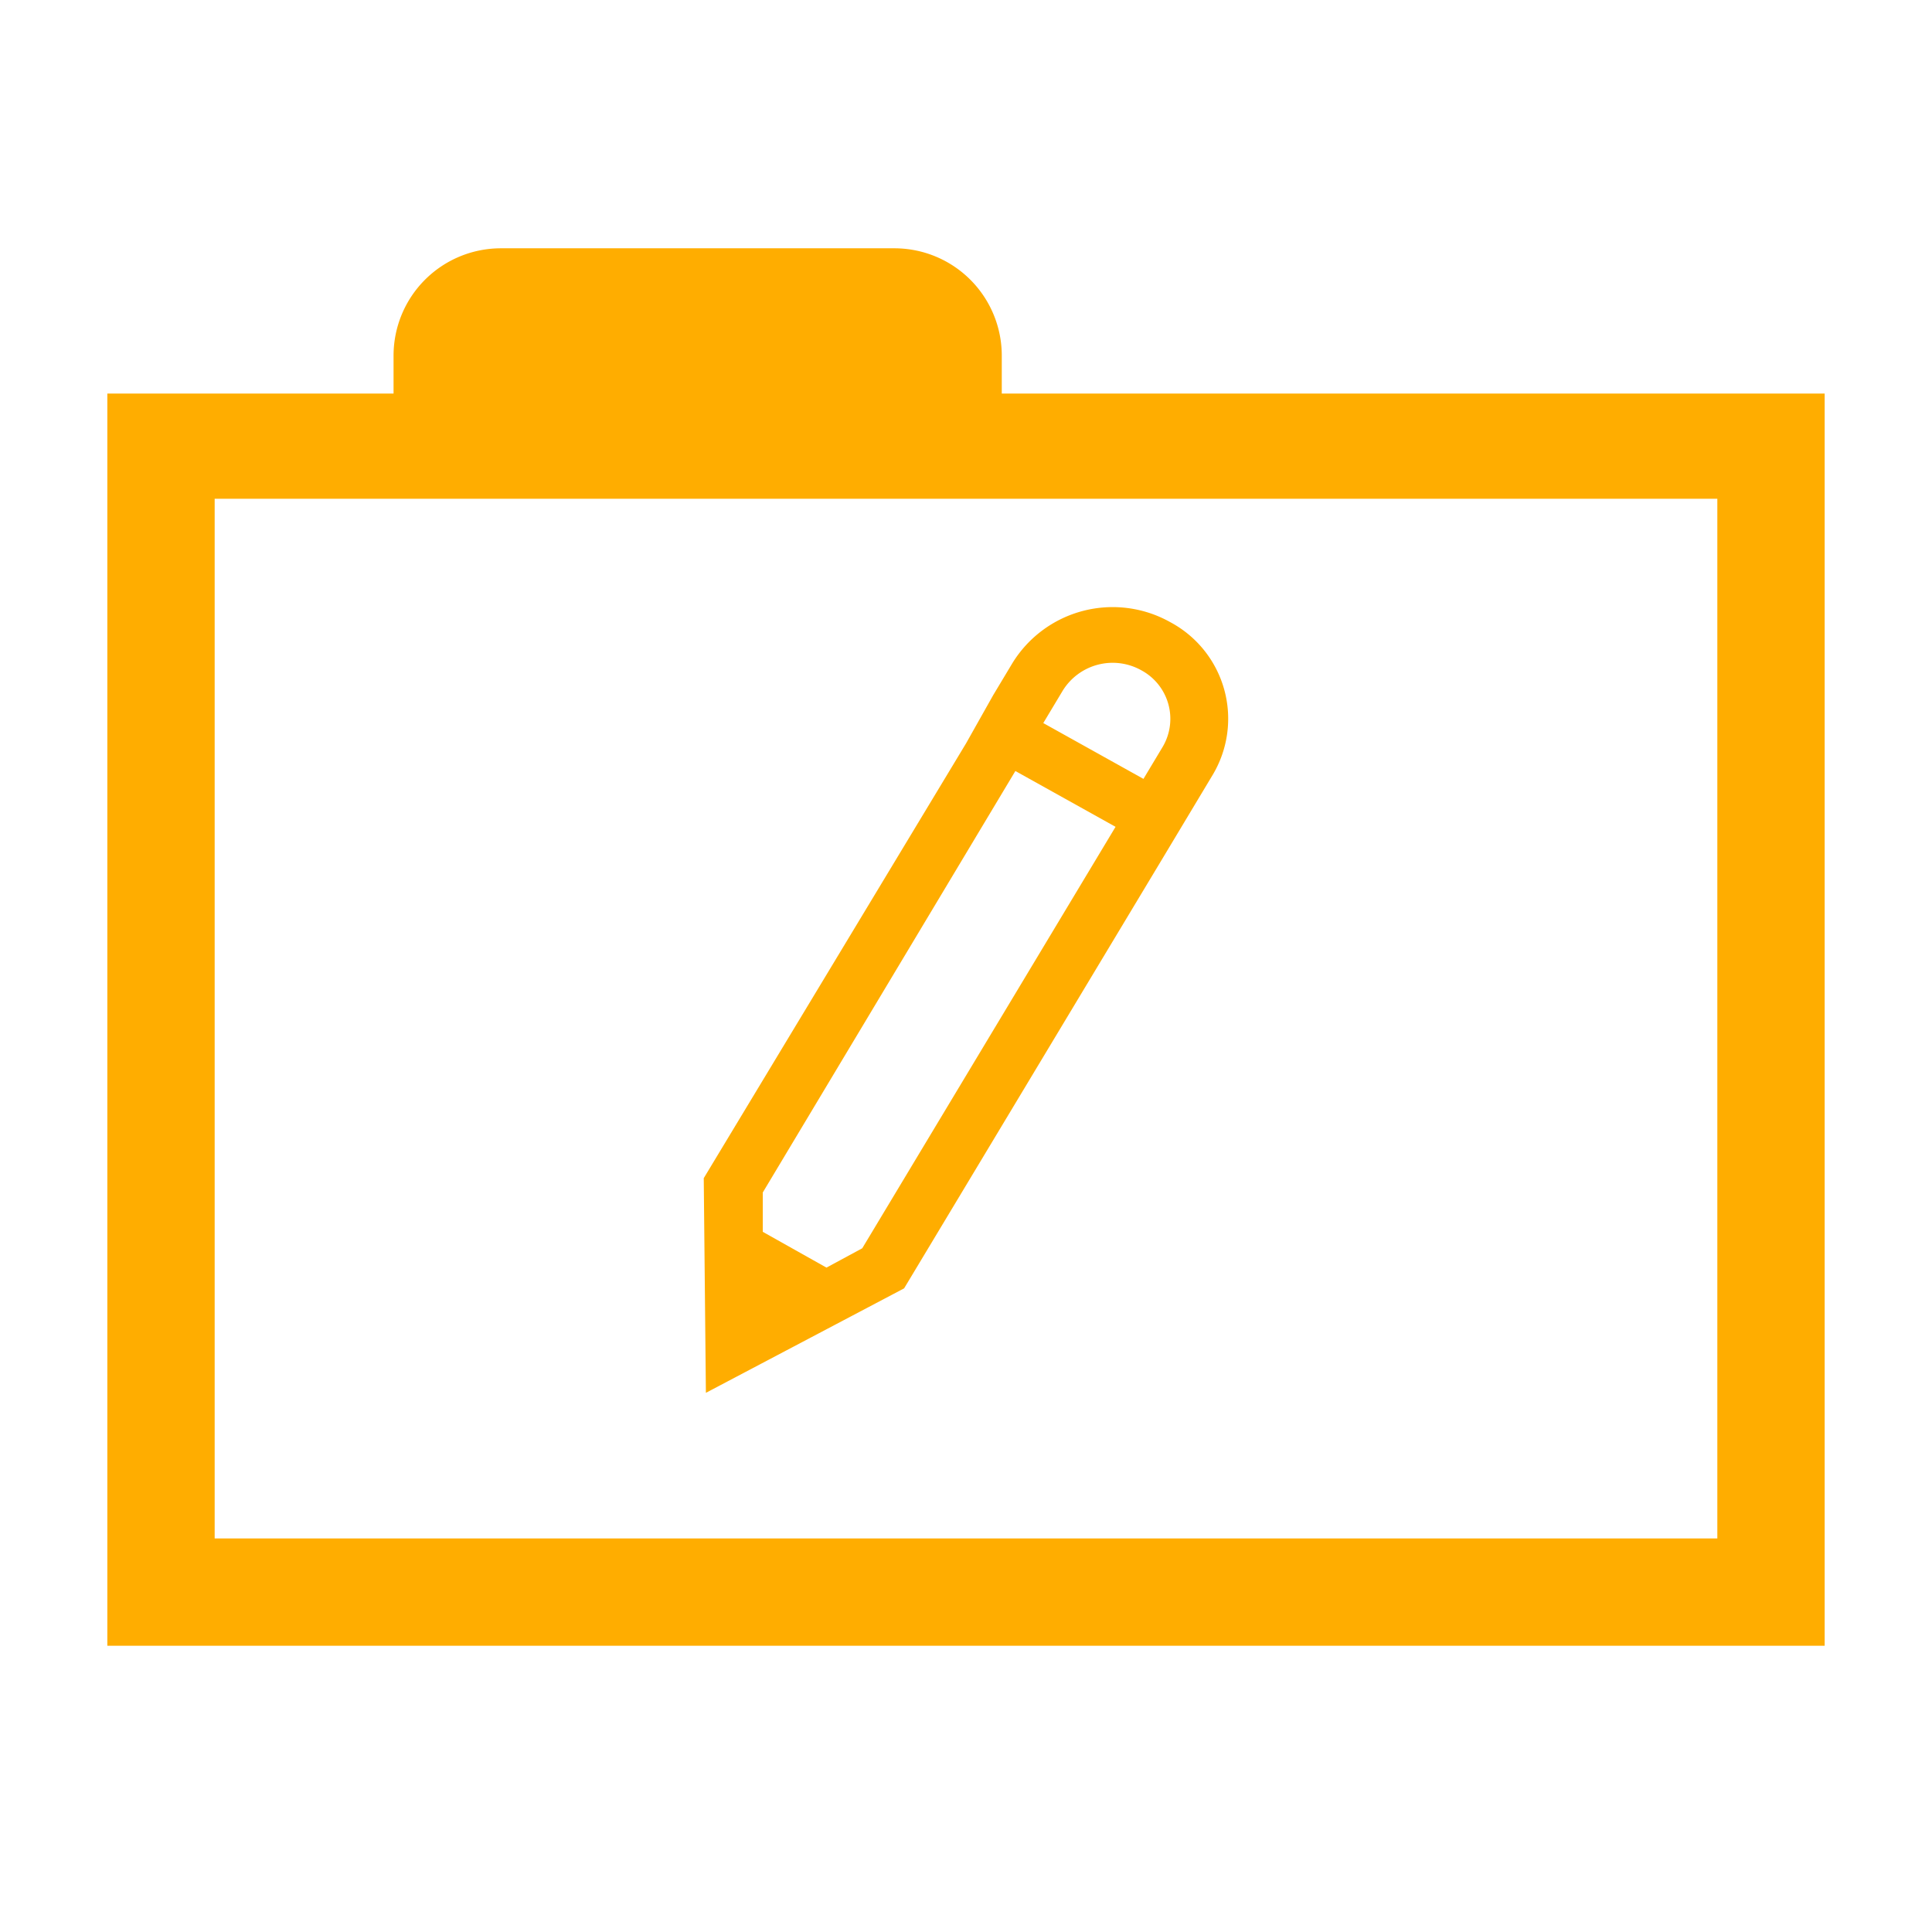
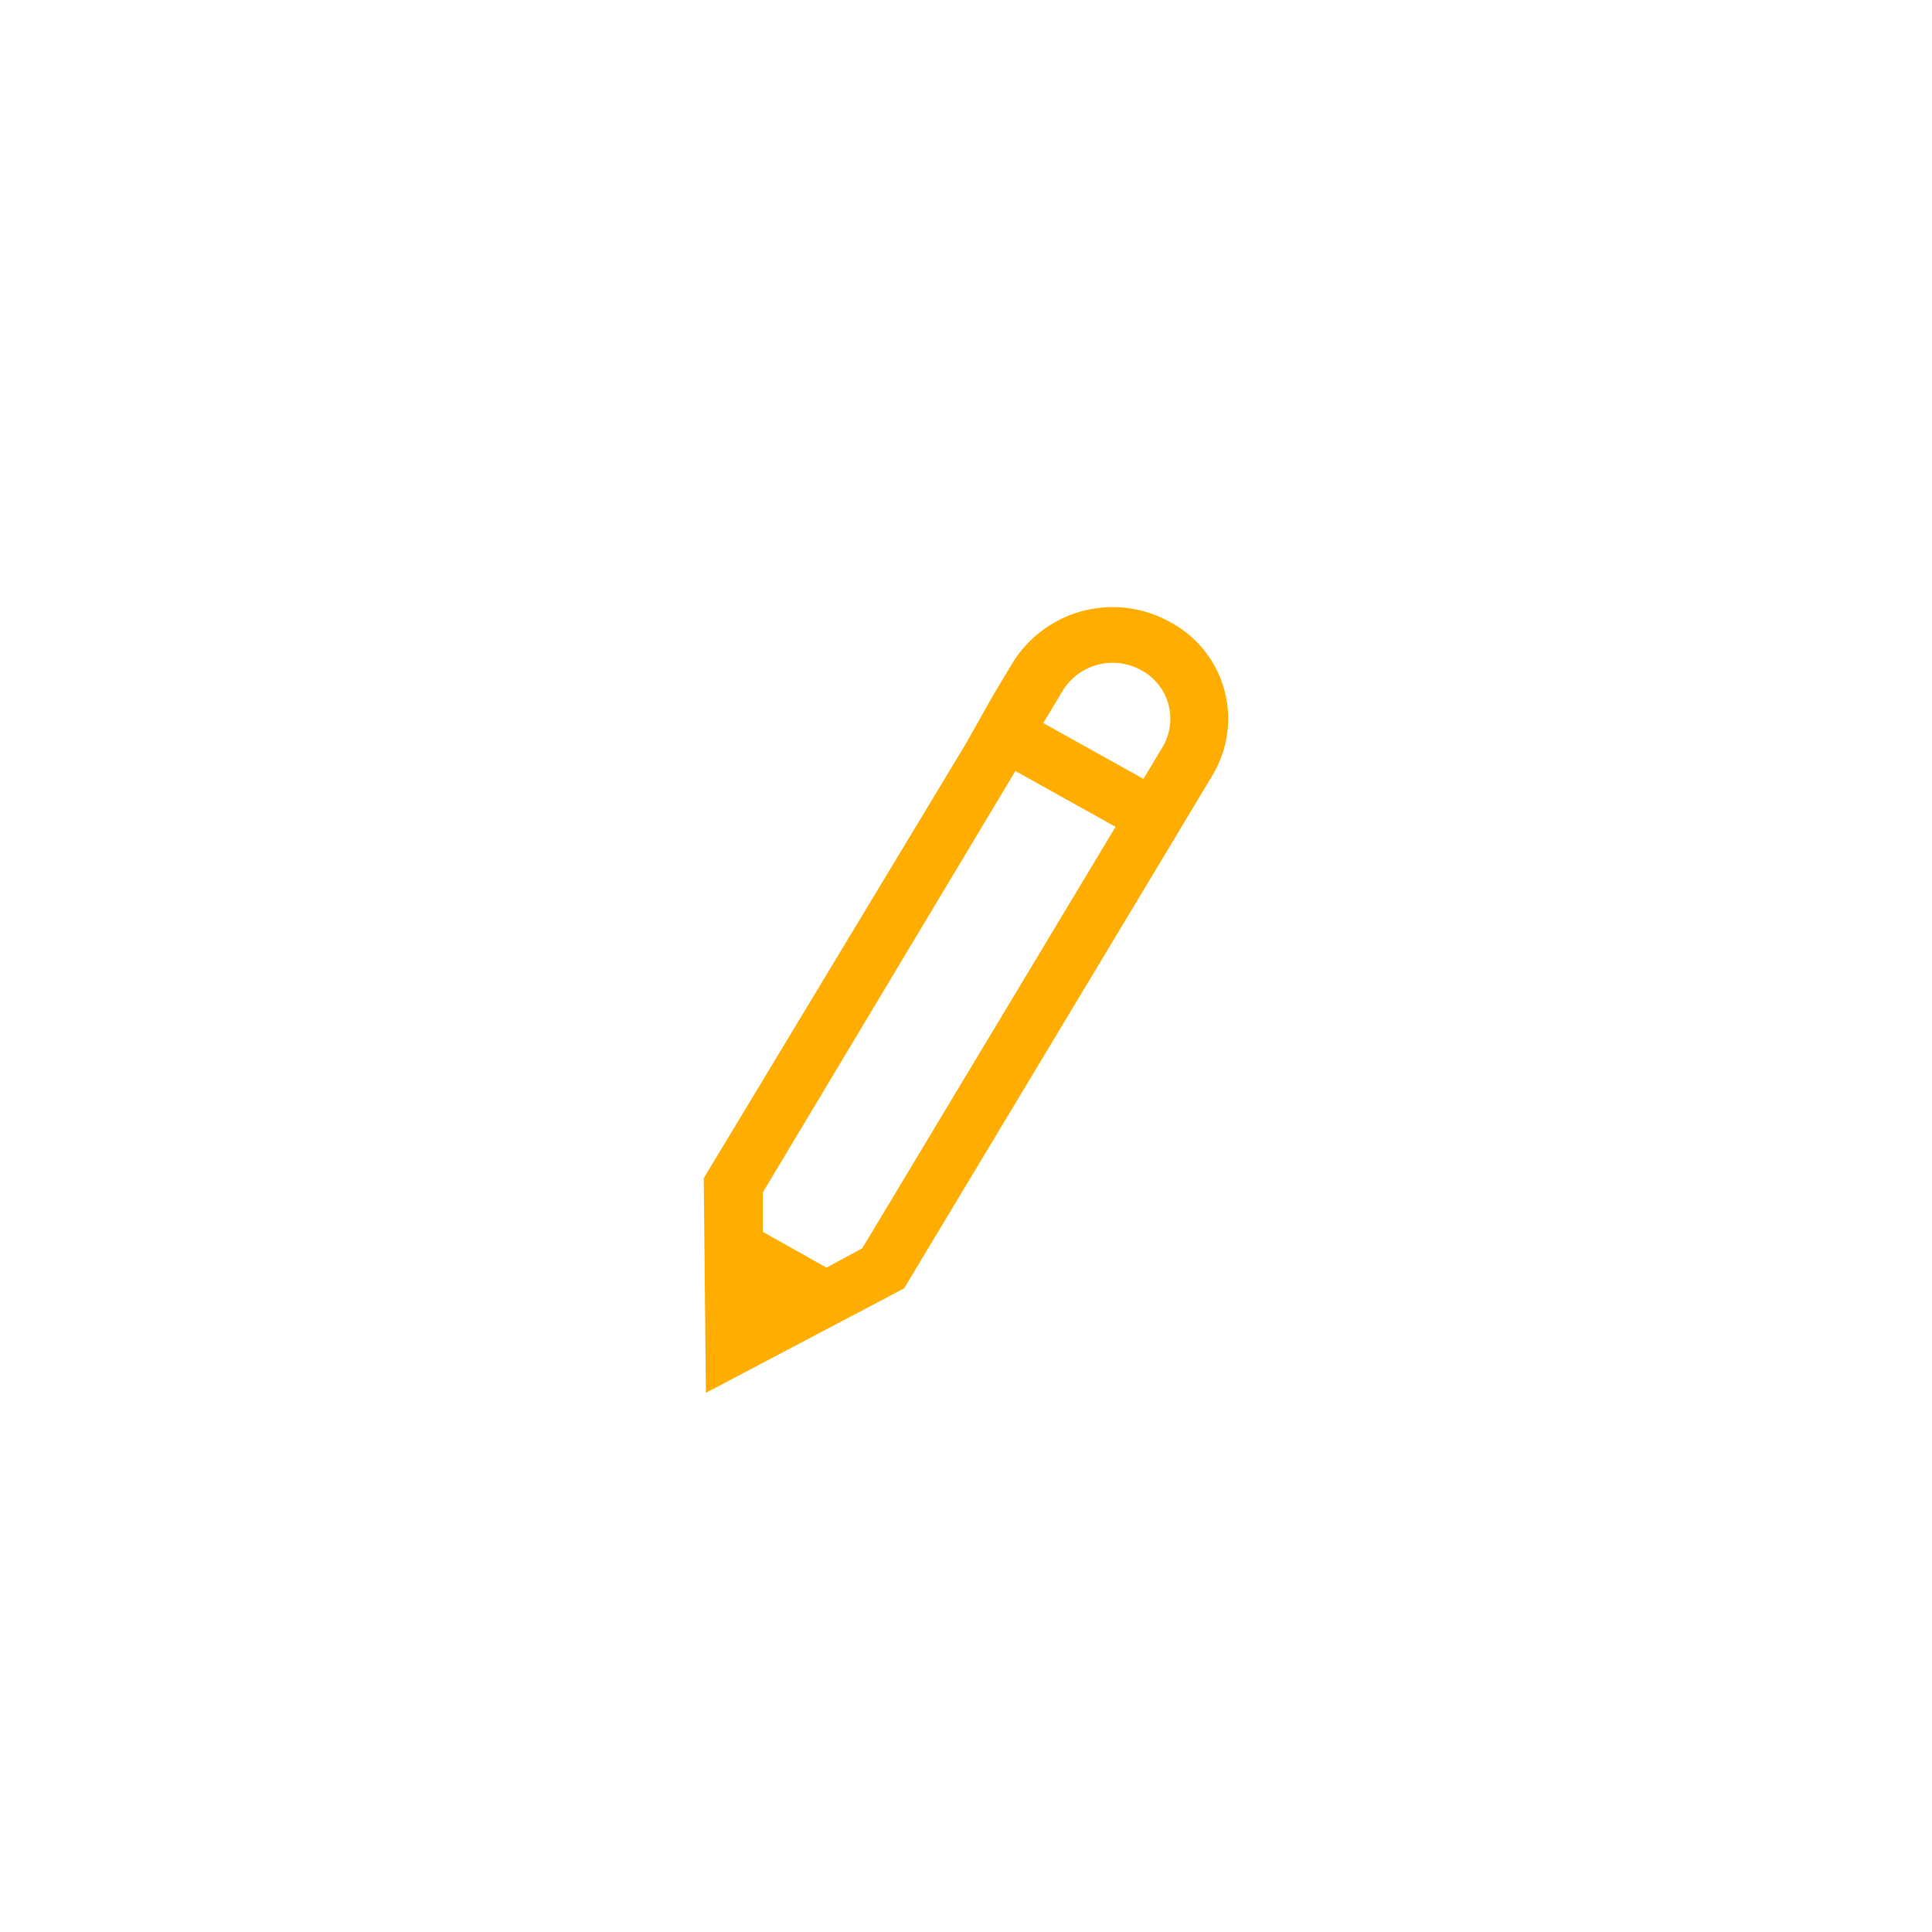
<svg xmlns="http://www.w3.org/2000/svg" width="16" height="16" viewBox="0 0 54 54">
-   <path d="M28 11V9.94a3 3 0 0 0-3-3H14a3 3 0 0 0-3 3V11H3v35h48V11Zm20 32H6V13.94h42Z" fill="#ffad00" />
  <path d="M32.71 17.39a3.29 3.29 0 0 0-4.41 1.14l-.54.9-.76 1.35-7.33 12.15.06 6 5.54-2.92 7.28-12.11.81-1.35.54-.9a3.06 3.06 0 0 0-1.19-4.26Zm-8.61 17.5-1 .54-1.78-1v-1.1l7.06-11.78 2.8 1.56Zm5.06-14.68.54-.9a1.64 1.64 0 0 1 2.21-.57 1.54 1.54 0 0 1 .59 2.13l-.54.9Z" fill="#ffad00" />
</svg>